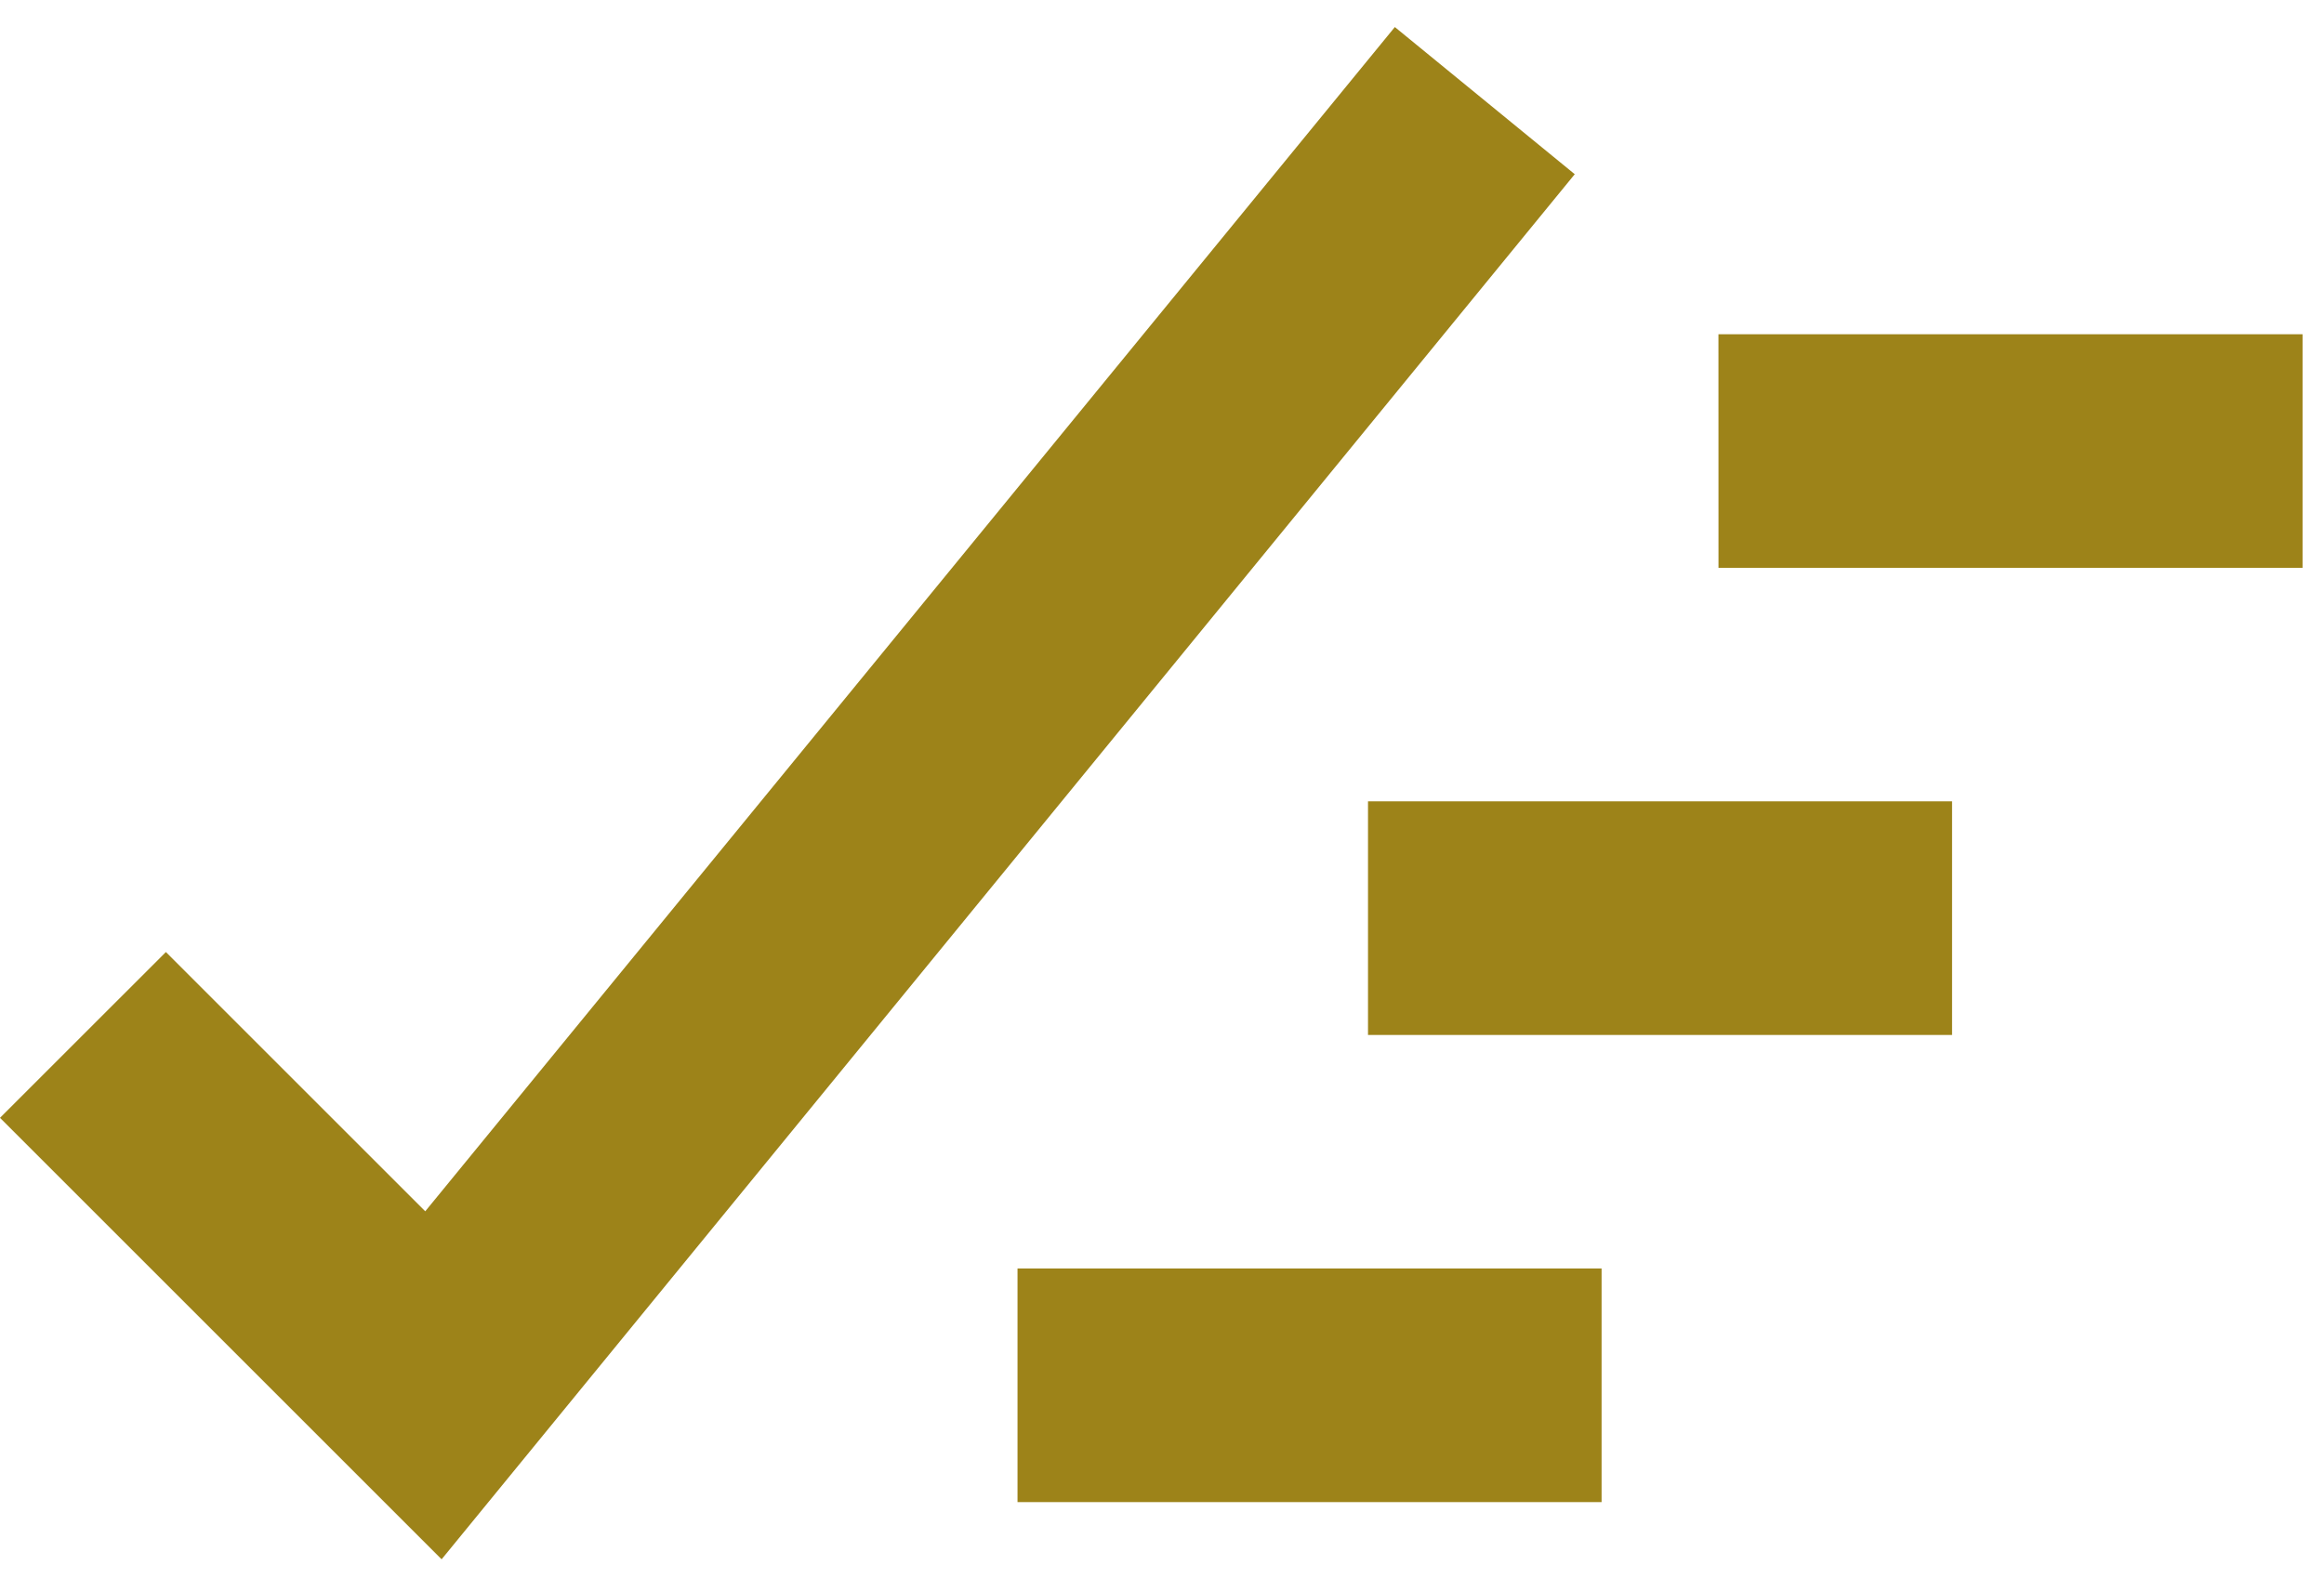
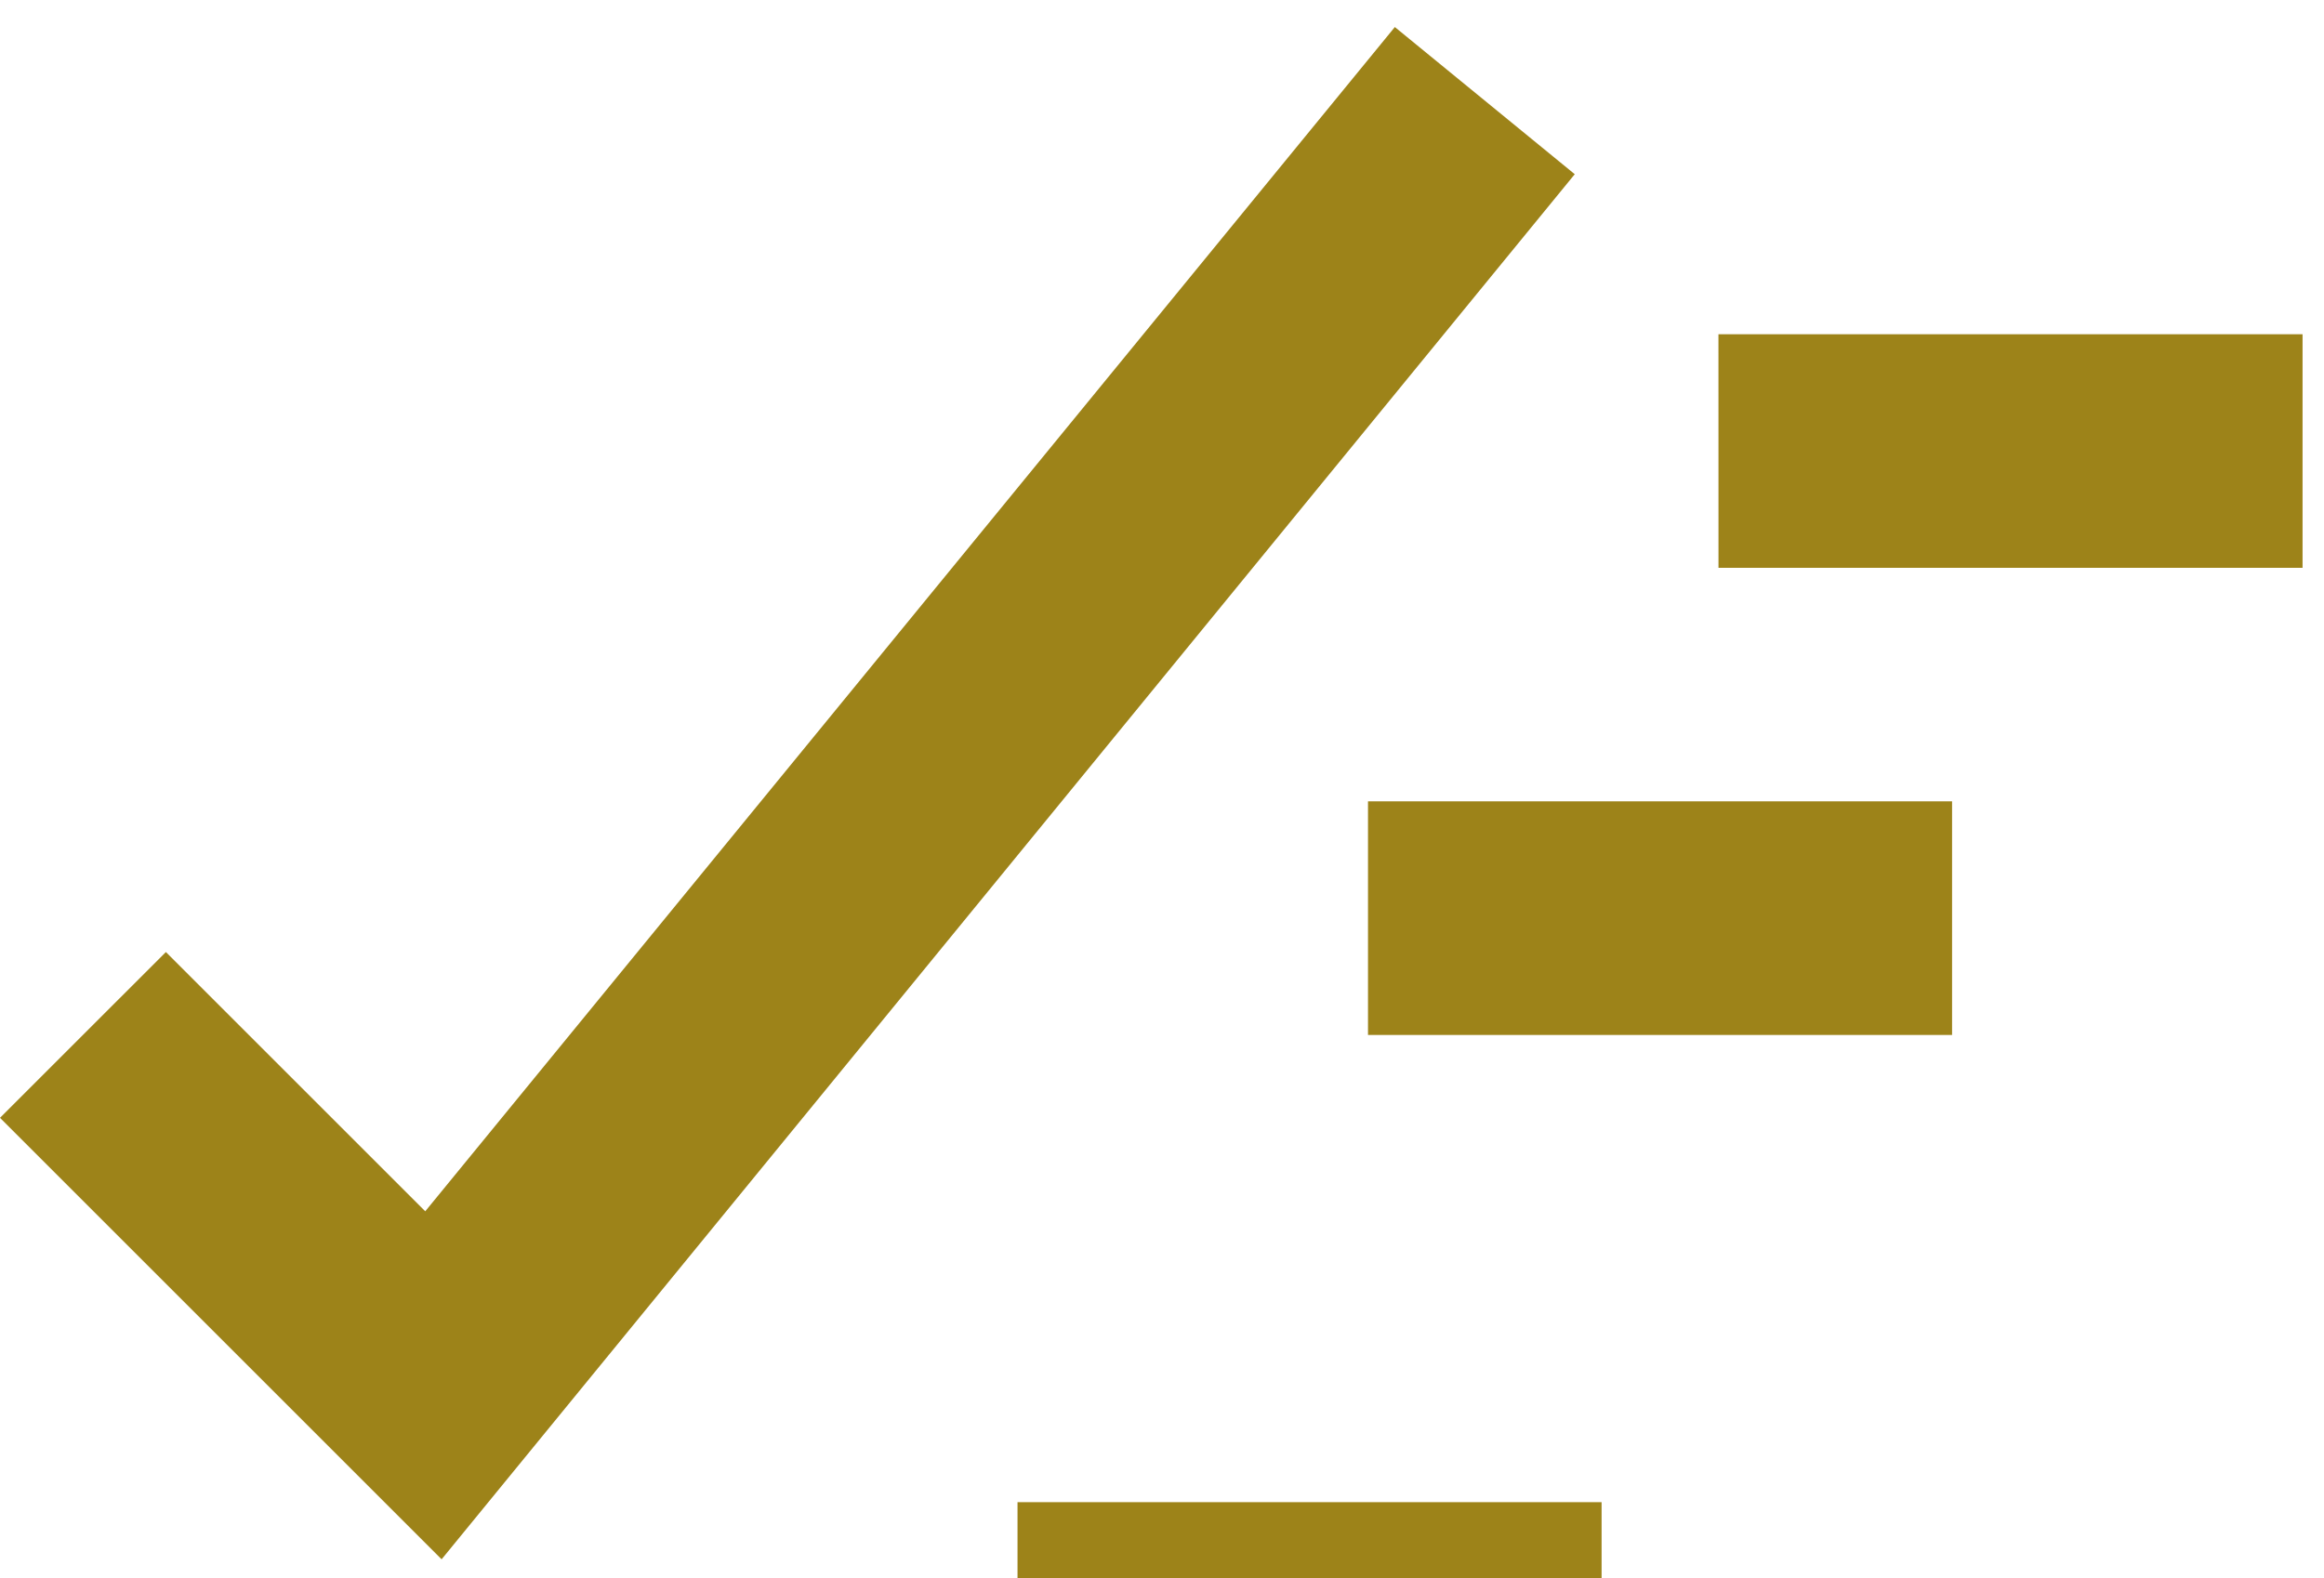
<svg xmlns="http://www.w3.org/2000/svg" width="53" height="36" fill="none">
-   <path fill="#9D8319" d="m0 25.5 3.783-3.782 5.915 5.914L31.81.617l4.103 3.357-25.842 31.597zm31.198-7.22h13.32v5.33h-13.32zm-7.993 10.657h13.32v5.329h-13.32zM39.19 7.625h13.321v5.328h-13.32z" />
+   <path fill="#9D8319" d="m0 25.5 3.783-3.782 5.915 5.914L31.81.617l4.103 3.357-25.842 31.597zm31.198-7.22h13.32v5.33h-13.32m-7.993 10.657h13.32v5.329h-13.32zM39.19 7.625h13.321v5.328h-13.32z" />
</svg>